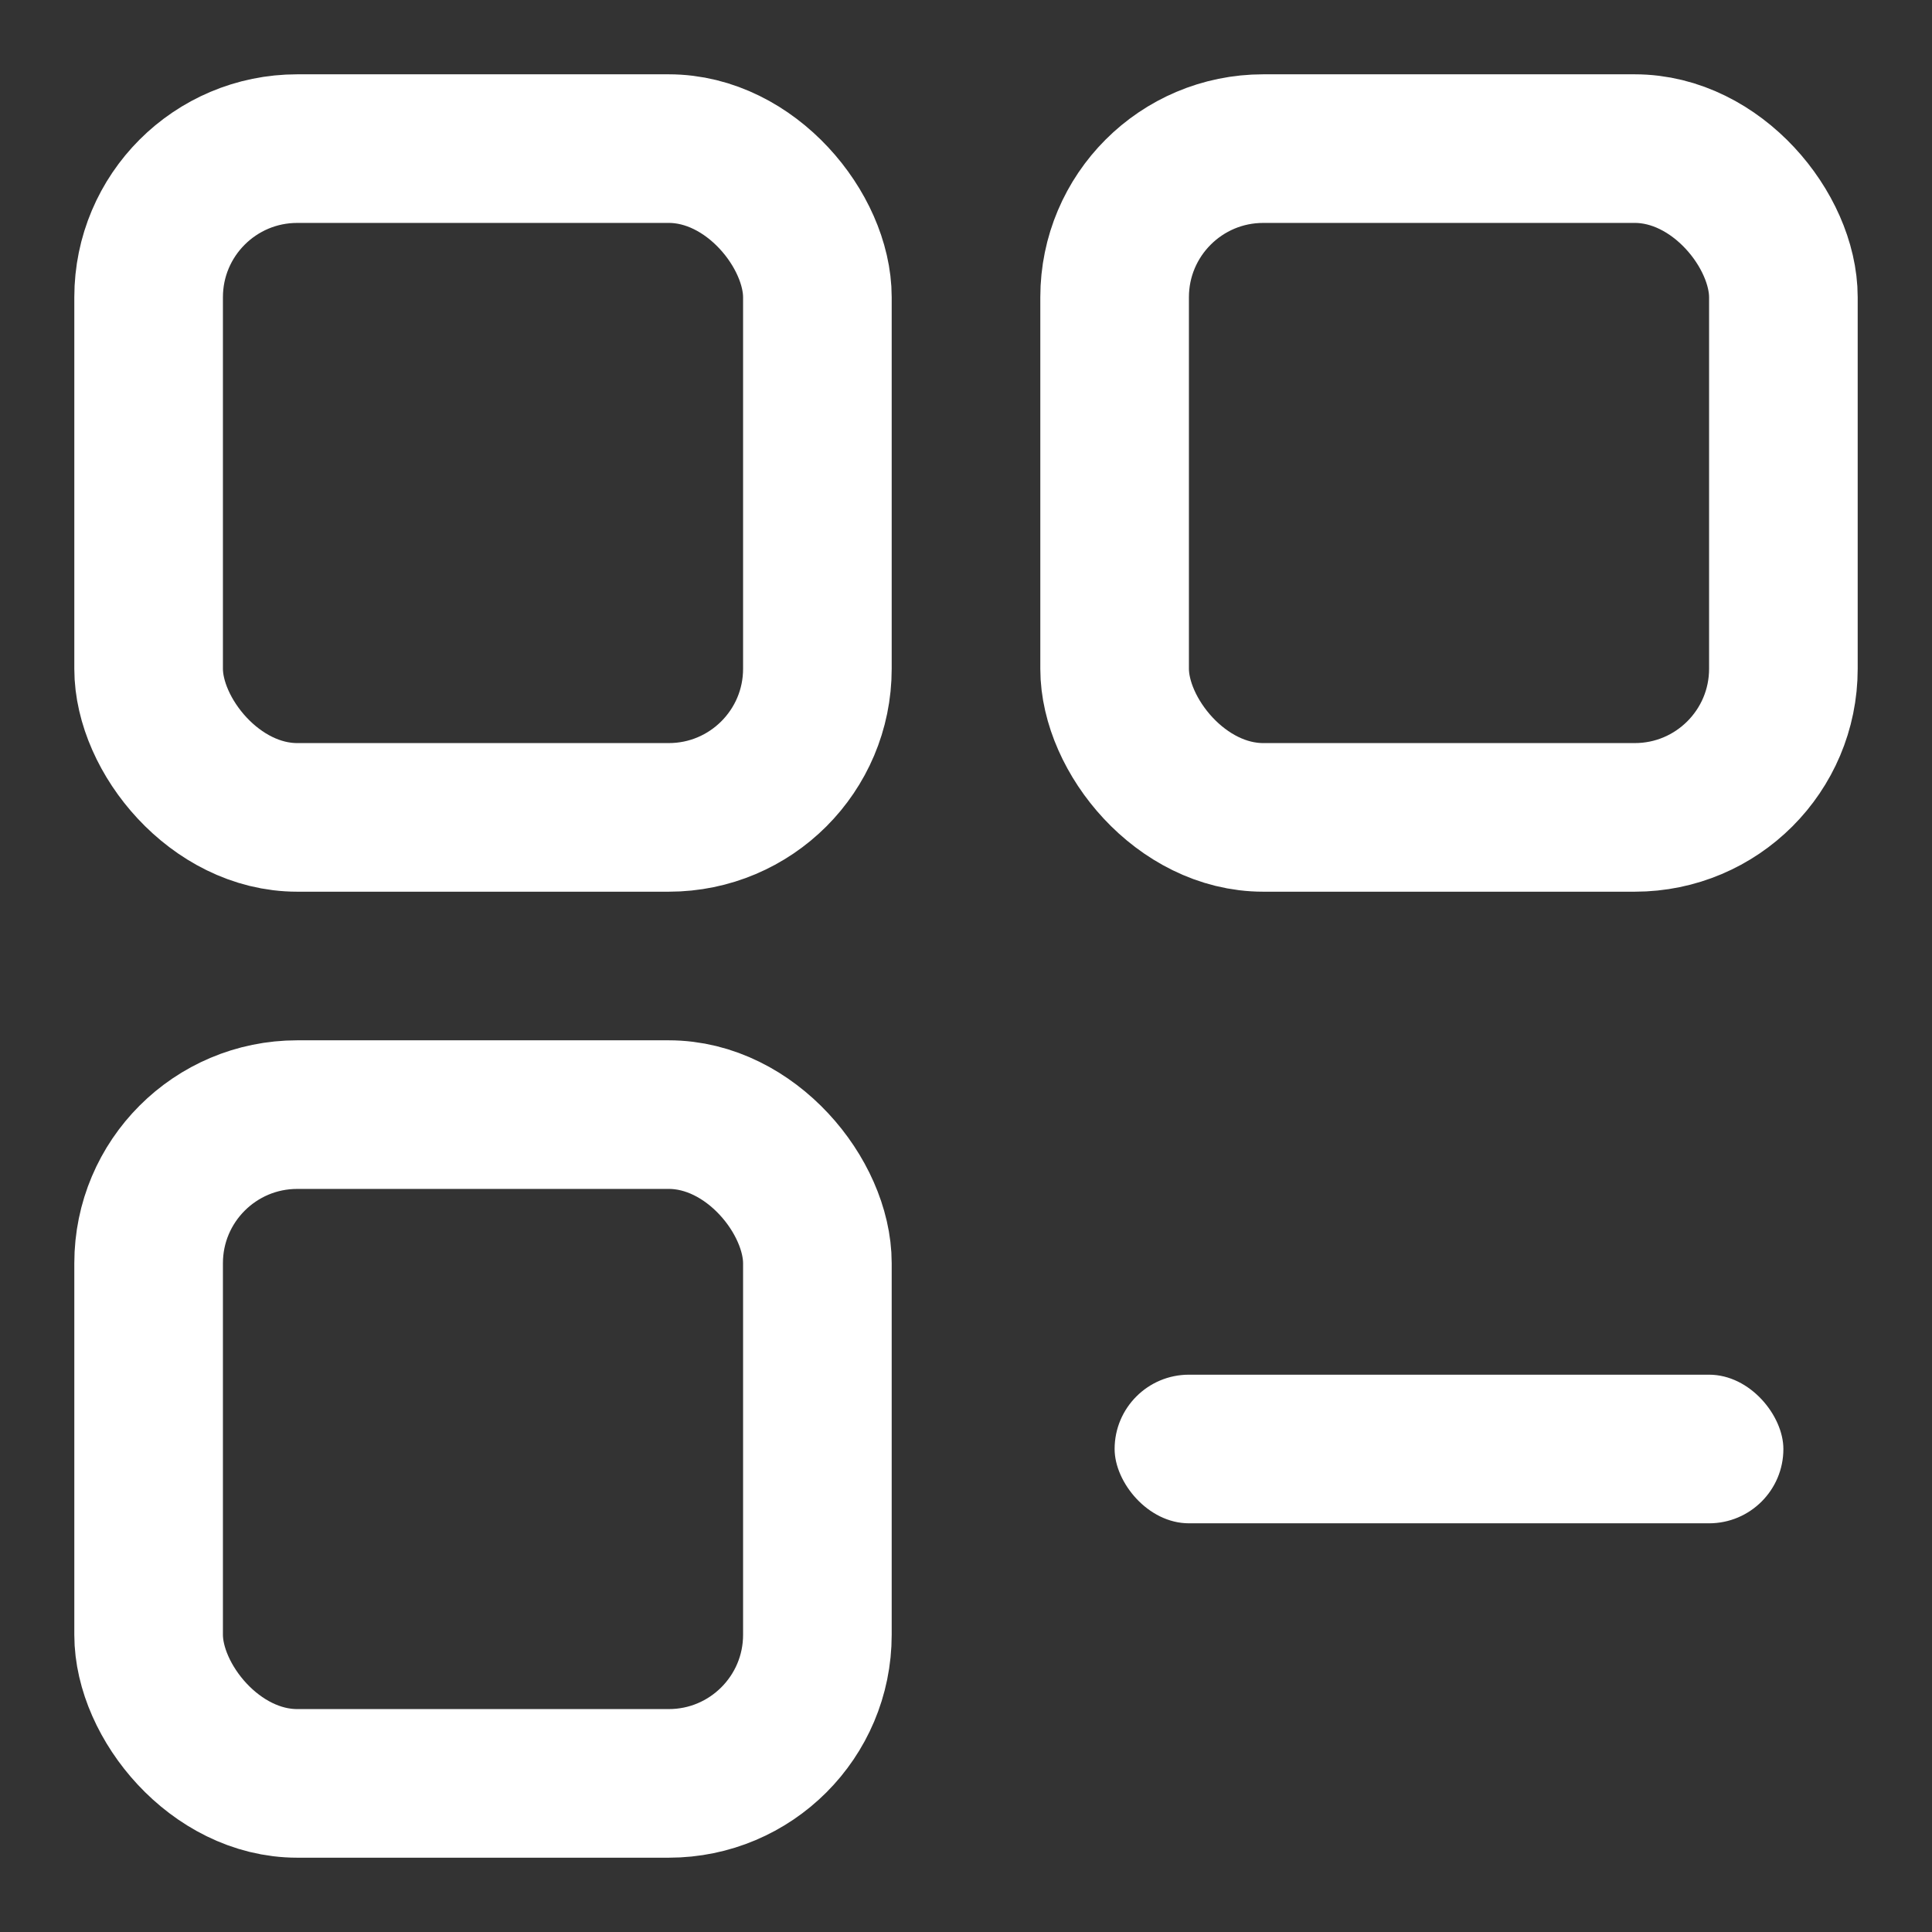
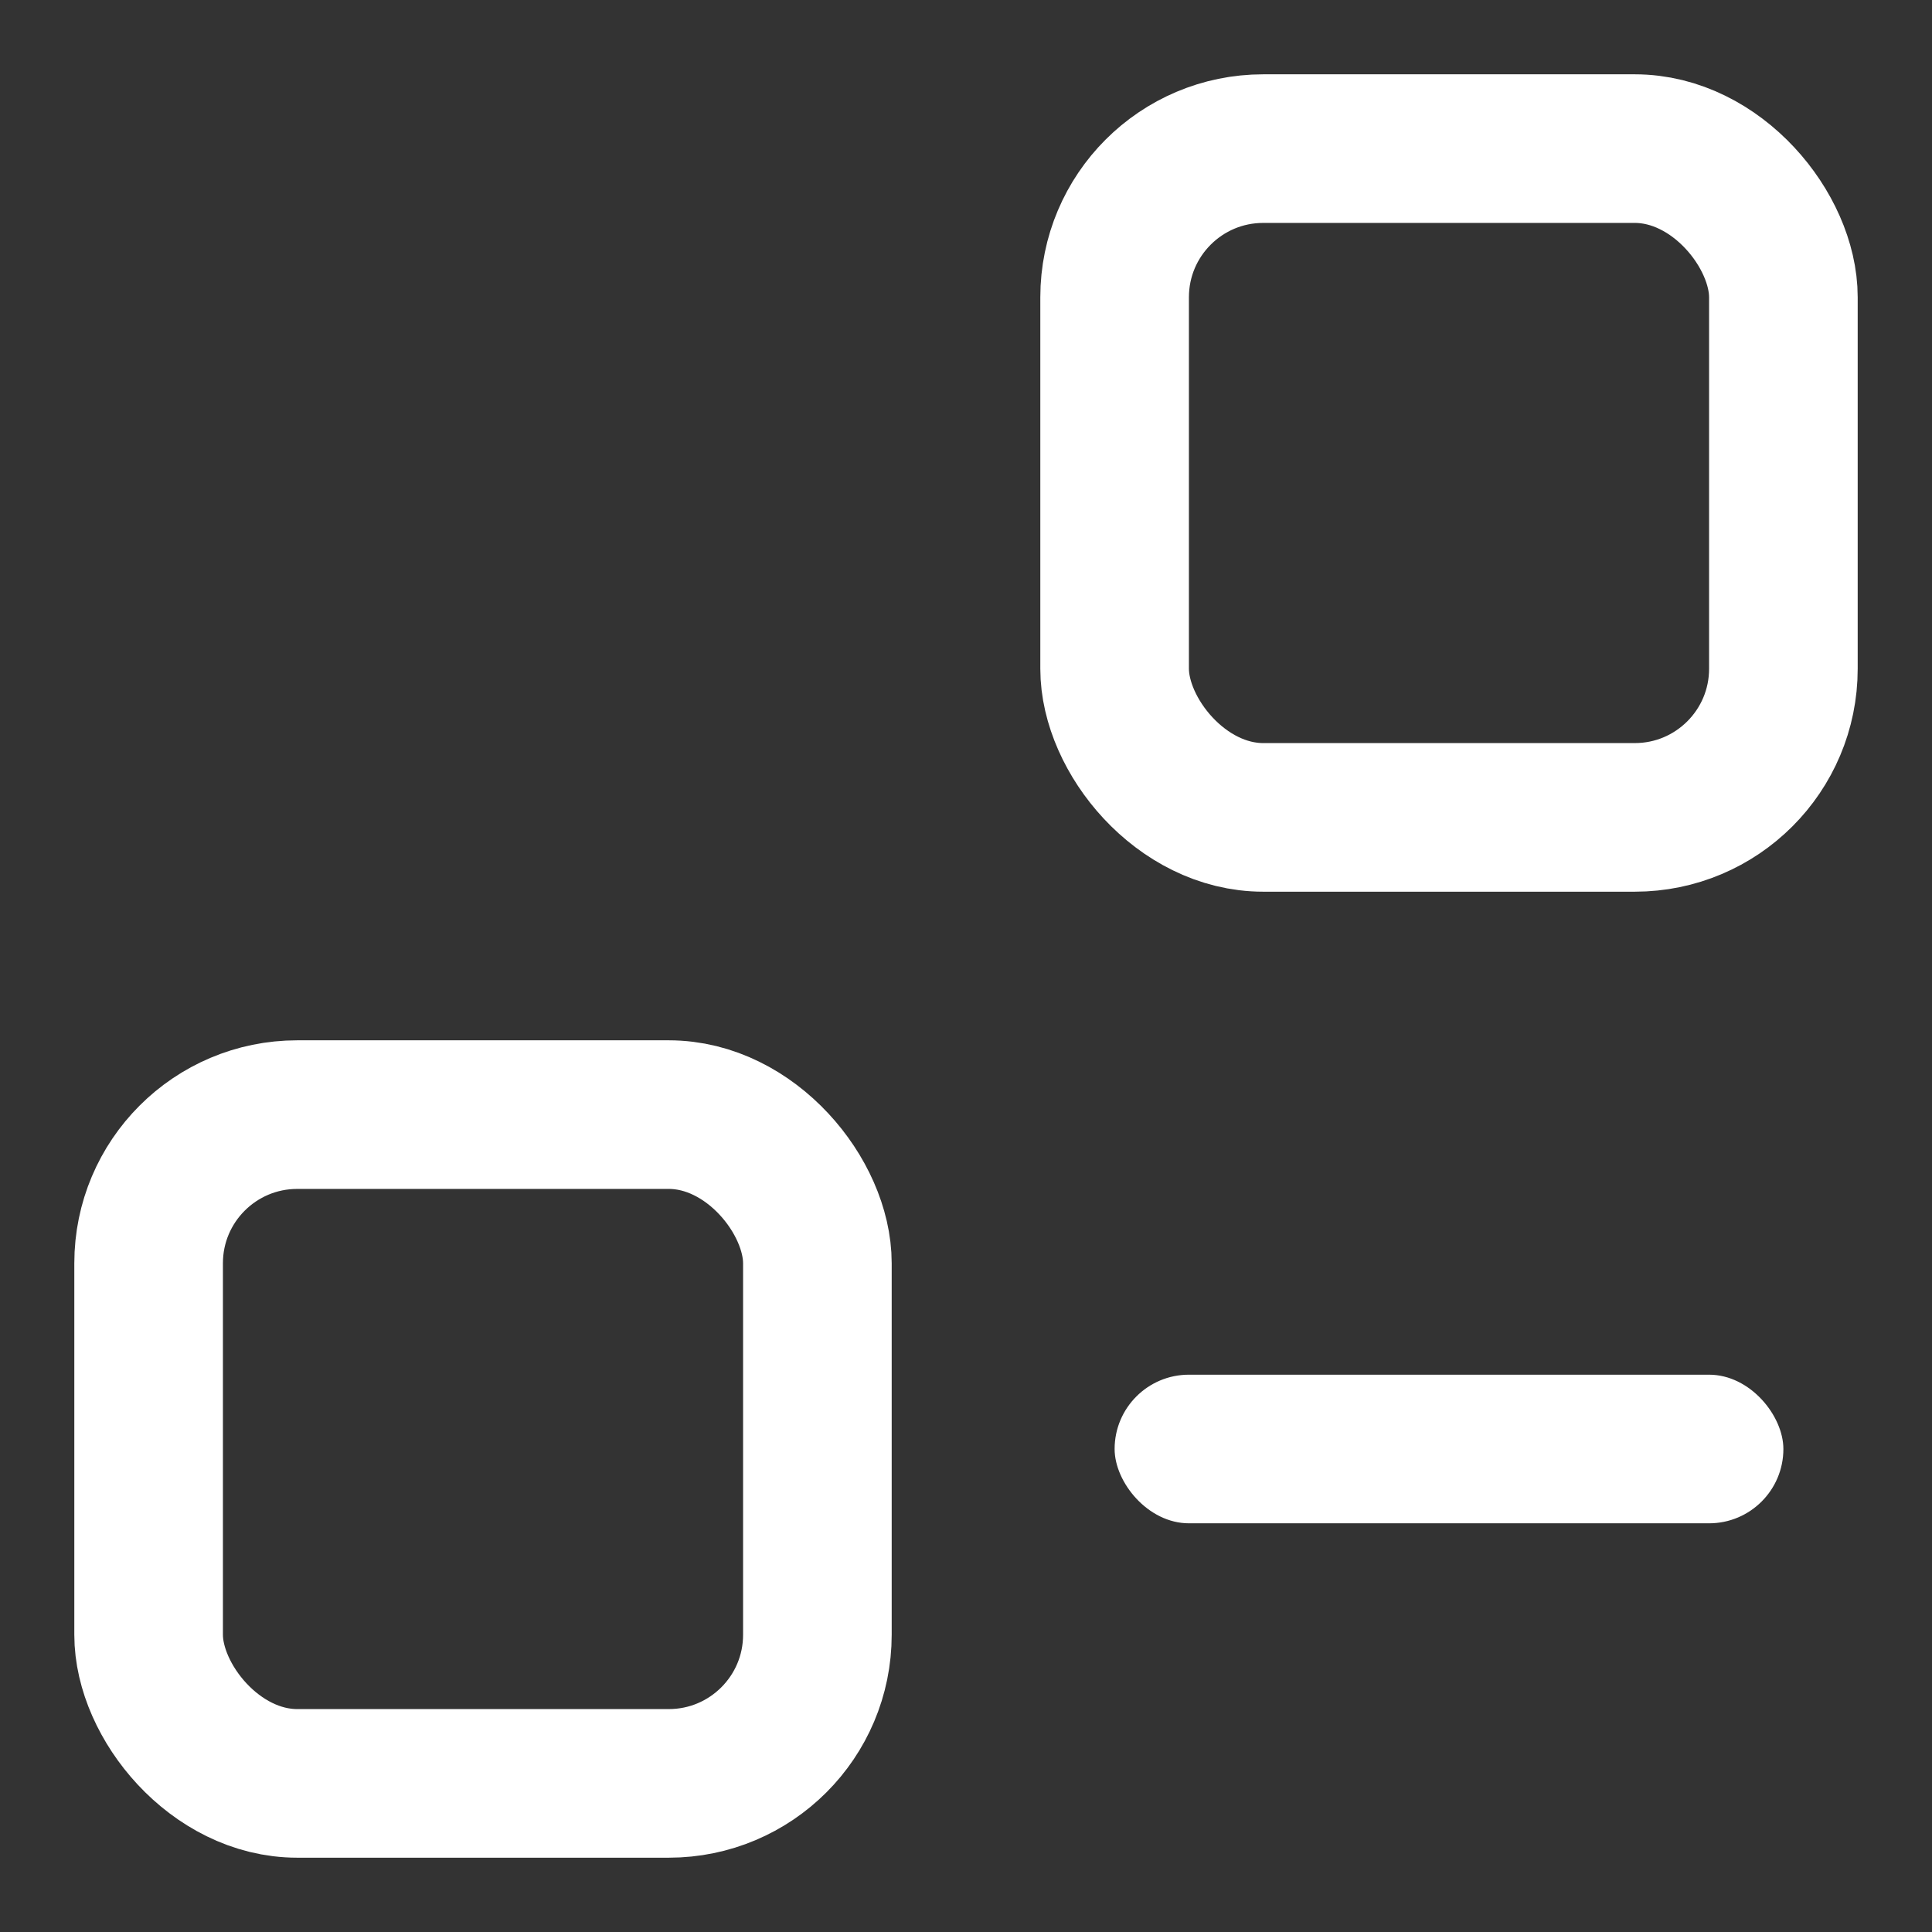
<svg xmlns="http://www.w3.org/2000/svg" width="26" height="26">
  <rect width="100%" height="100%" fill="#333333" stroke="none" />
  <g transform="translate(2 2)" fill="none">
-     <rect stroke="#FFF" stroke-width="2" width="9" height="9" rx="2" />
    <rect stroke="#FFF" stroke-width="2" y="13" width="9" height="9" rx="2" />
    <rect stroke="#FFF" stroke-width="2" x="13" width="9" height="9" rx="2" />
    <rect fill="#FFF" x="13" y="16.5" width="9" height="2" rx="1" />
  </g>
</svg>